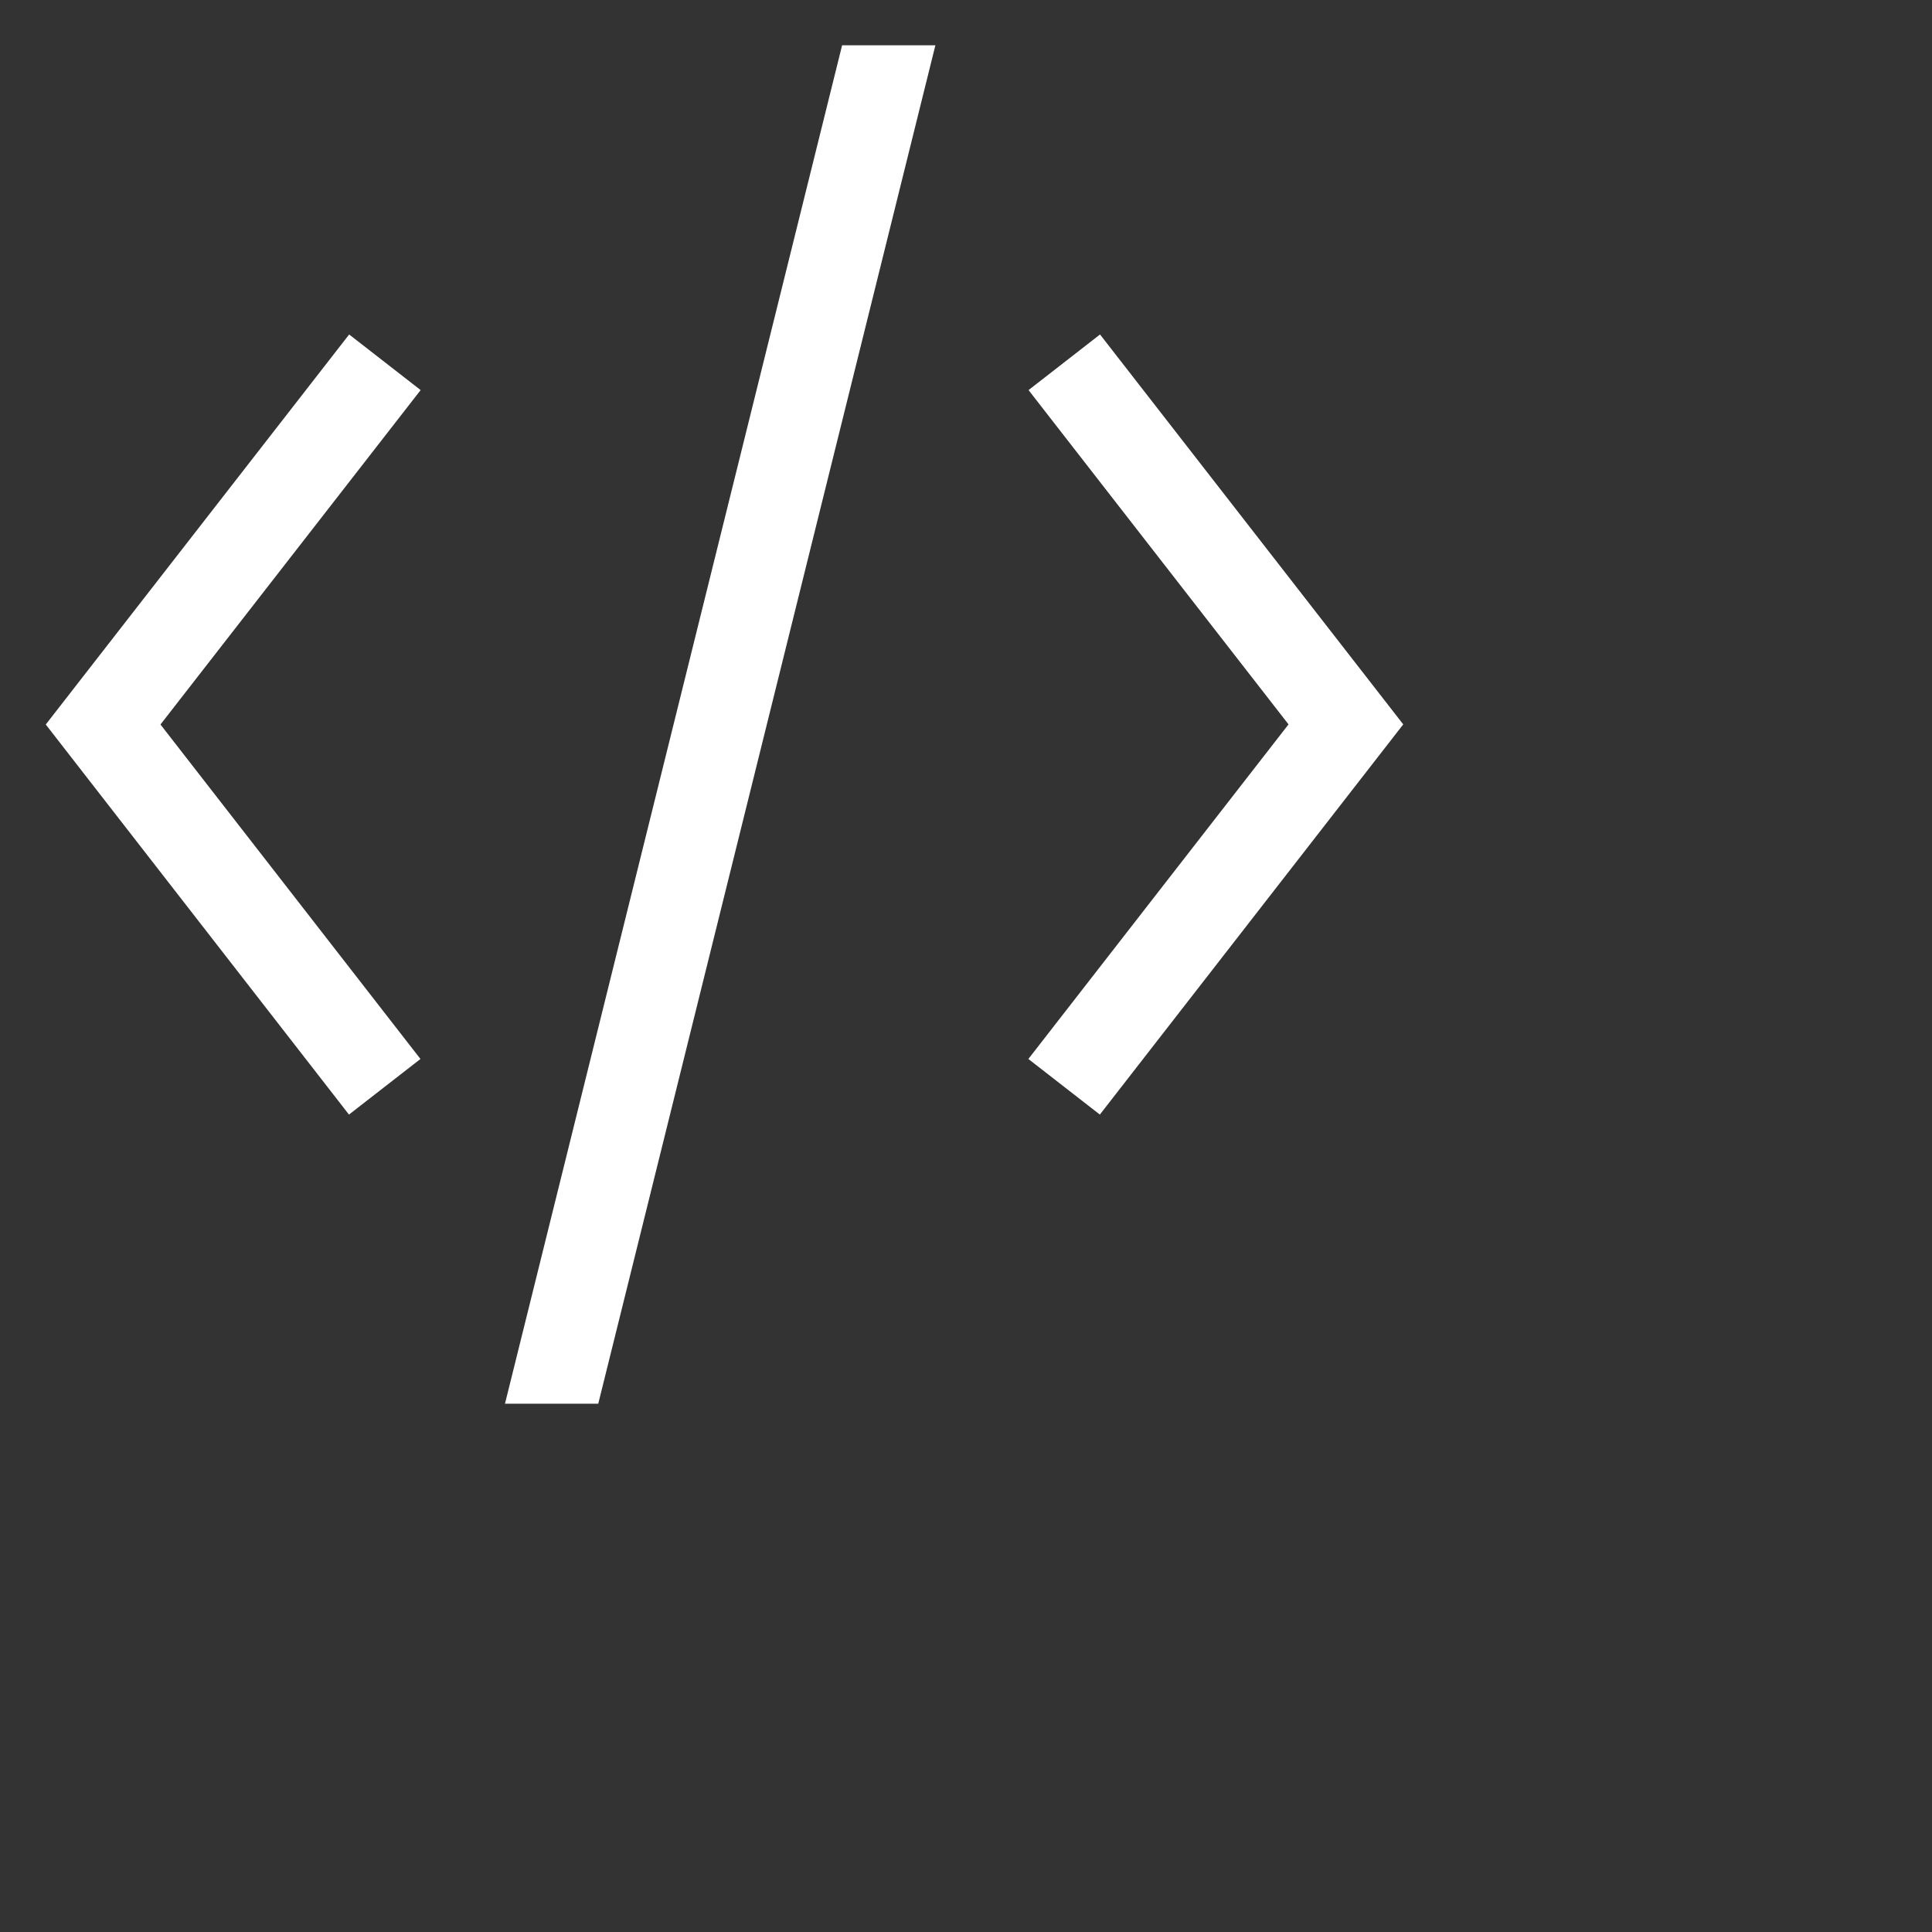
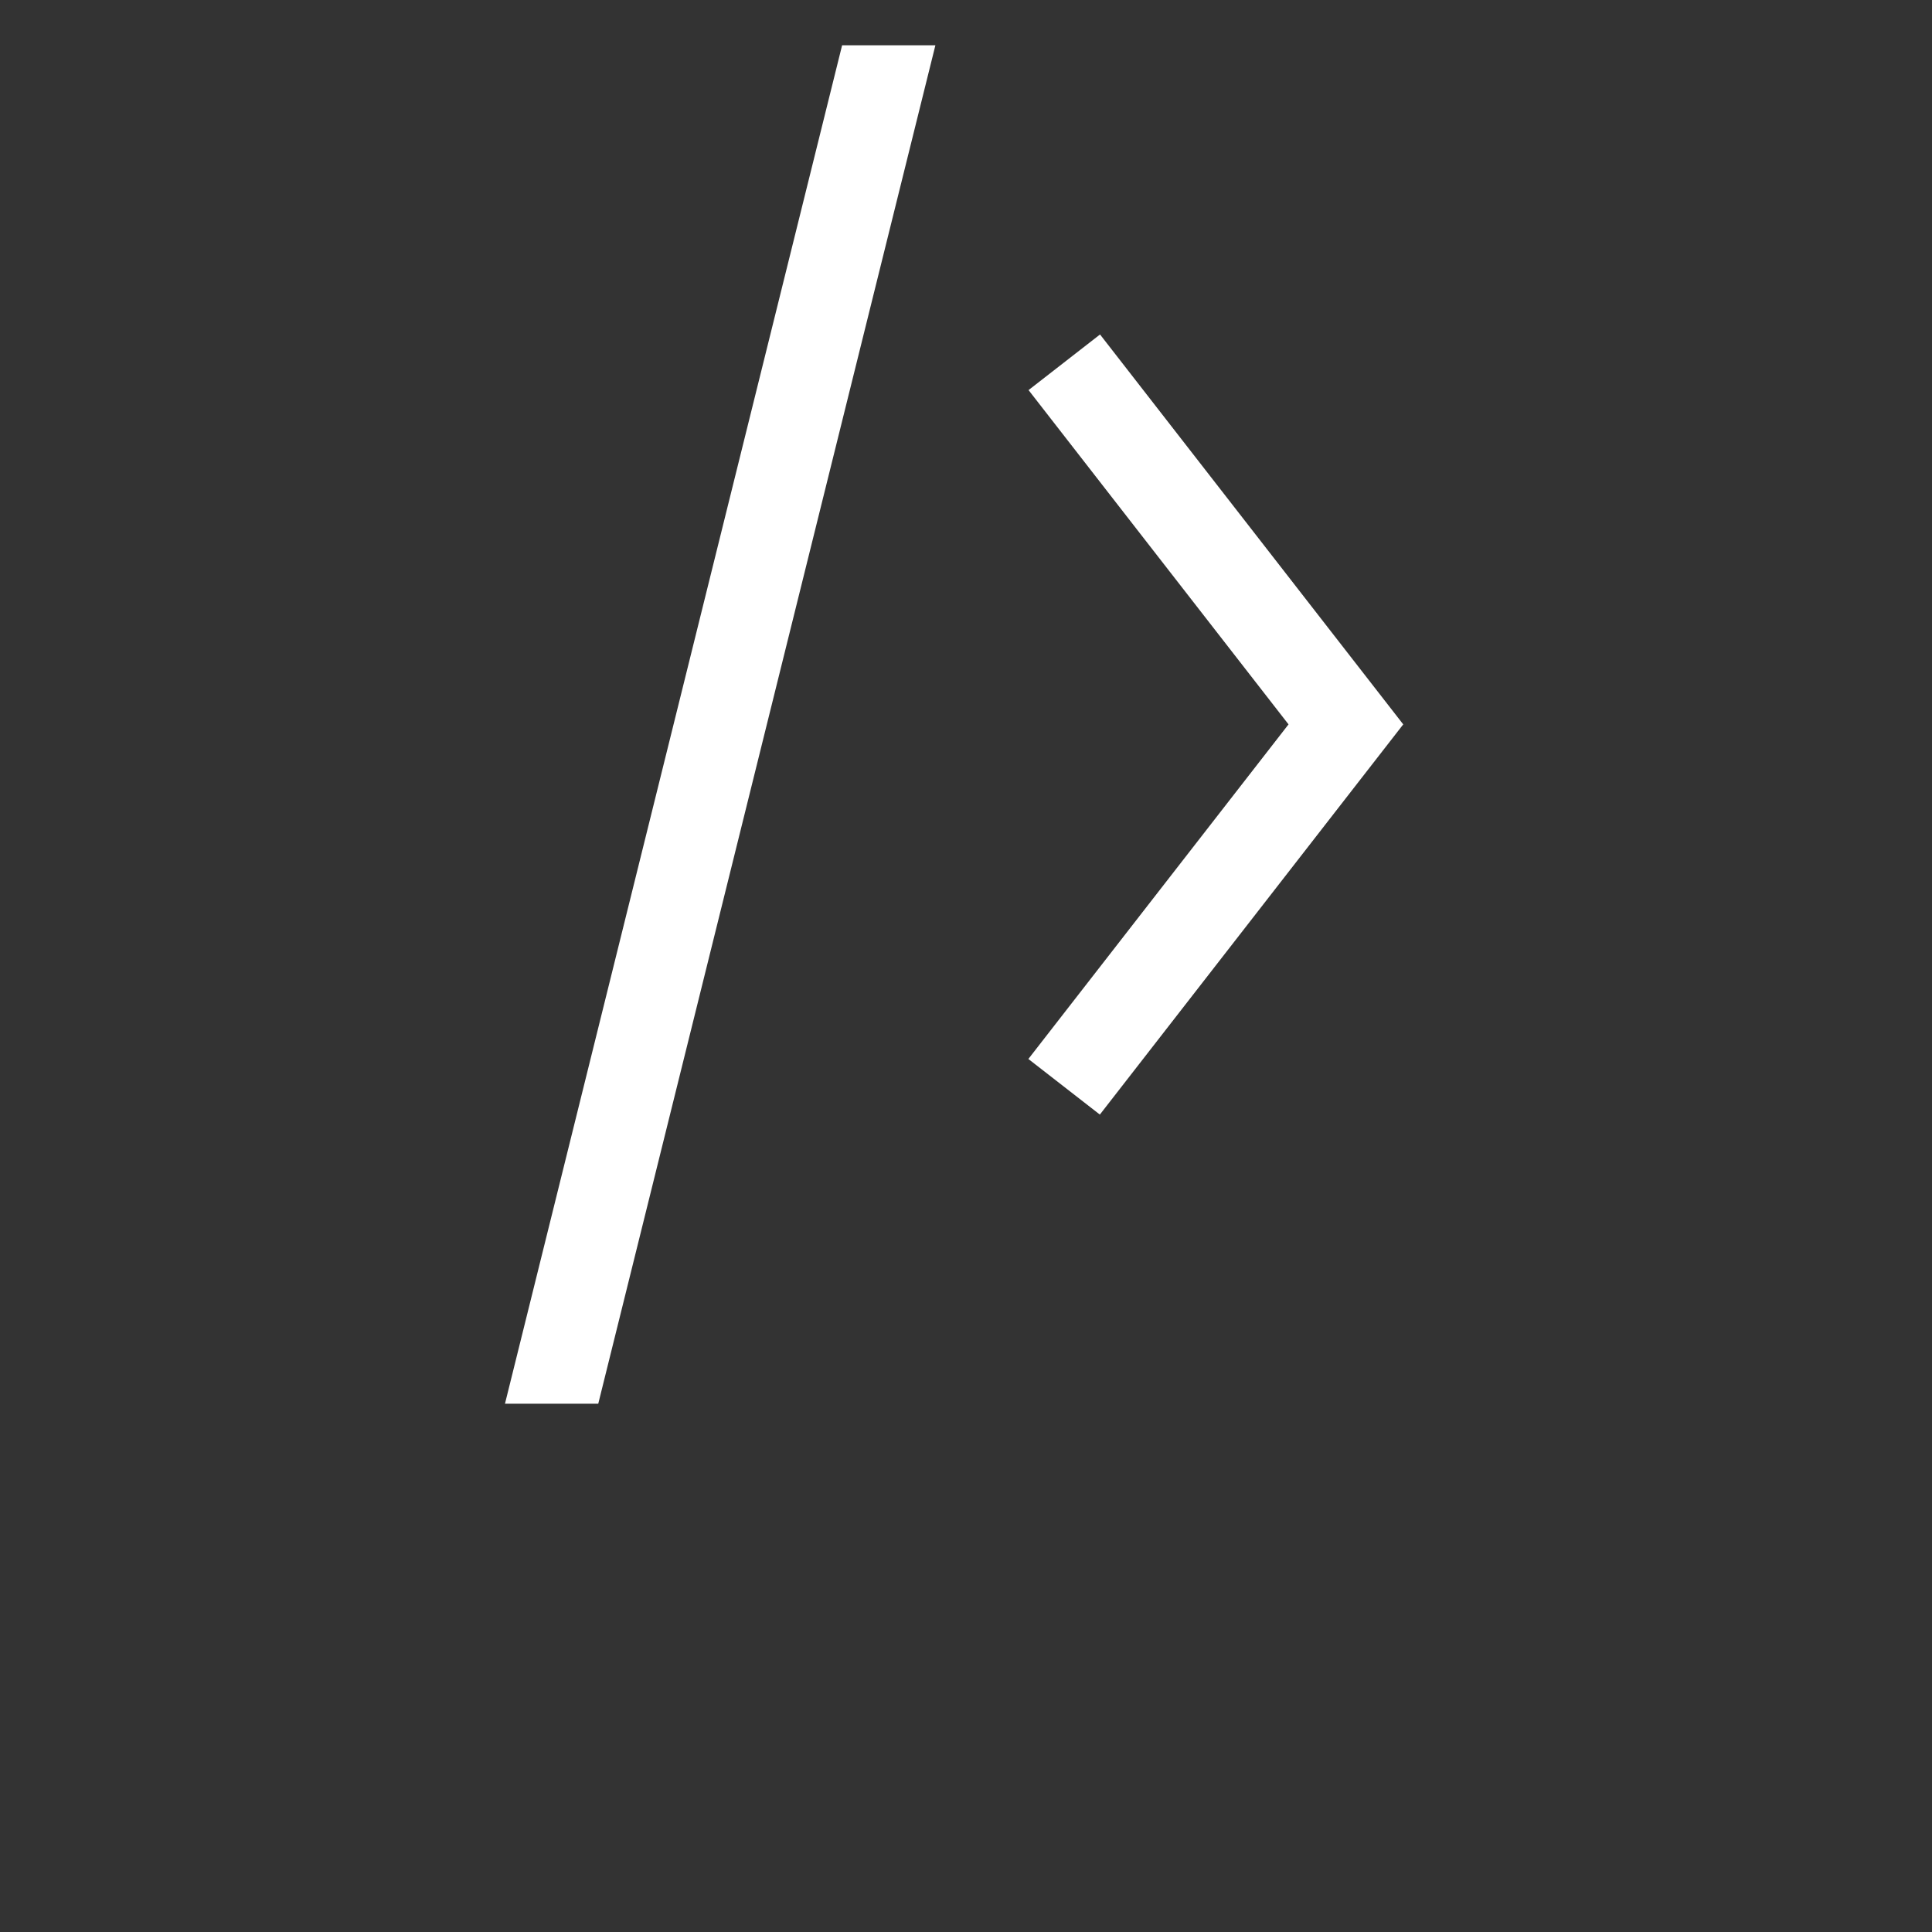
<svg xmlns="http://www.w3.org/2000/svg" version="1.1" x="0px" y="0px" width="85px" height="85px" viewBox="0 0 32 32">
  <rect x="0" y="0" width="32" height="32" fill="#333333" stroke="none" />
  <title />
-   <path fill="#FFFFFF" d="M18.22 5.54l-1.184 0.921 4.306 5.537-4.309 5.542 1.184 0.921 5.025-6.463-5.022-6.458z" />
-   <path fill="#FFFFFF" d="M5.783 5.54l-5.025 6.46 5.022 6.461 1.184-0.921-4.306-5.54 4.309-5.539-1.184-0.921z" />
+   <path fill="#FFFFFF" d="M18.22 5.54l-1.184 0.921 4.306 5.537-4.309 5.542 1.184 0.921 5.025-6.463-5.022-6.458" />
  <path fill="#FFFFFF" d="M8.364 23.25h1.545l5.584-22.5h-1.545l-5.584 22.5z" />
</svg>